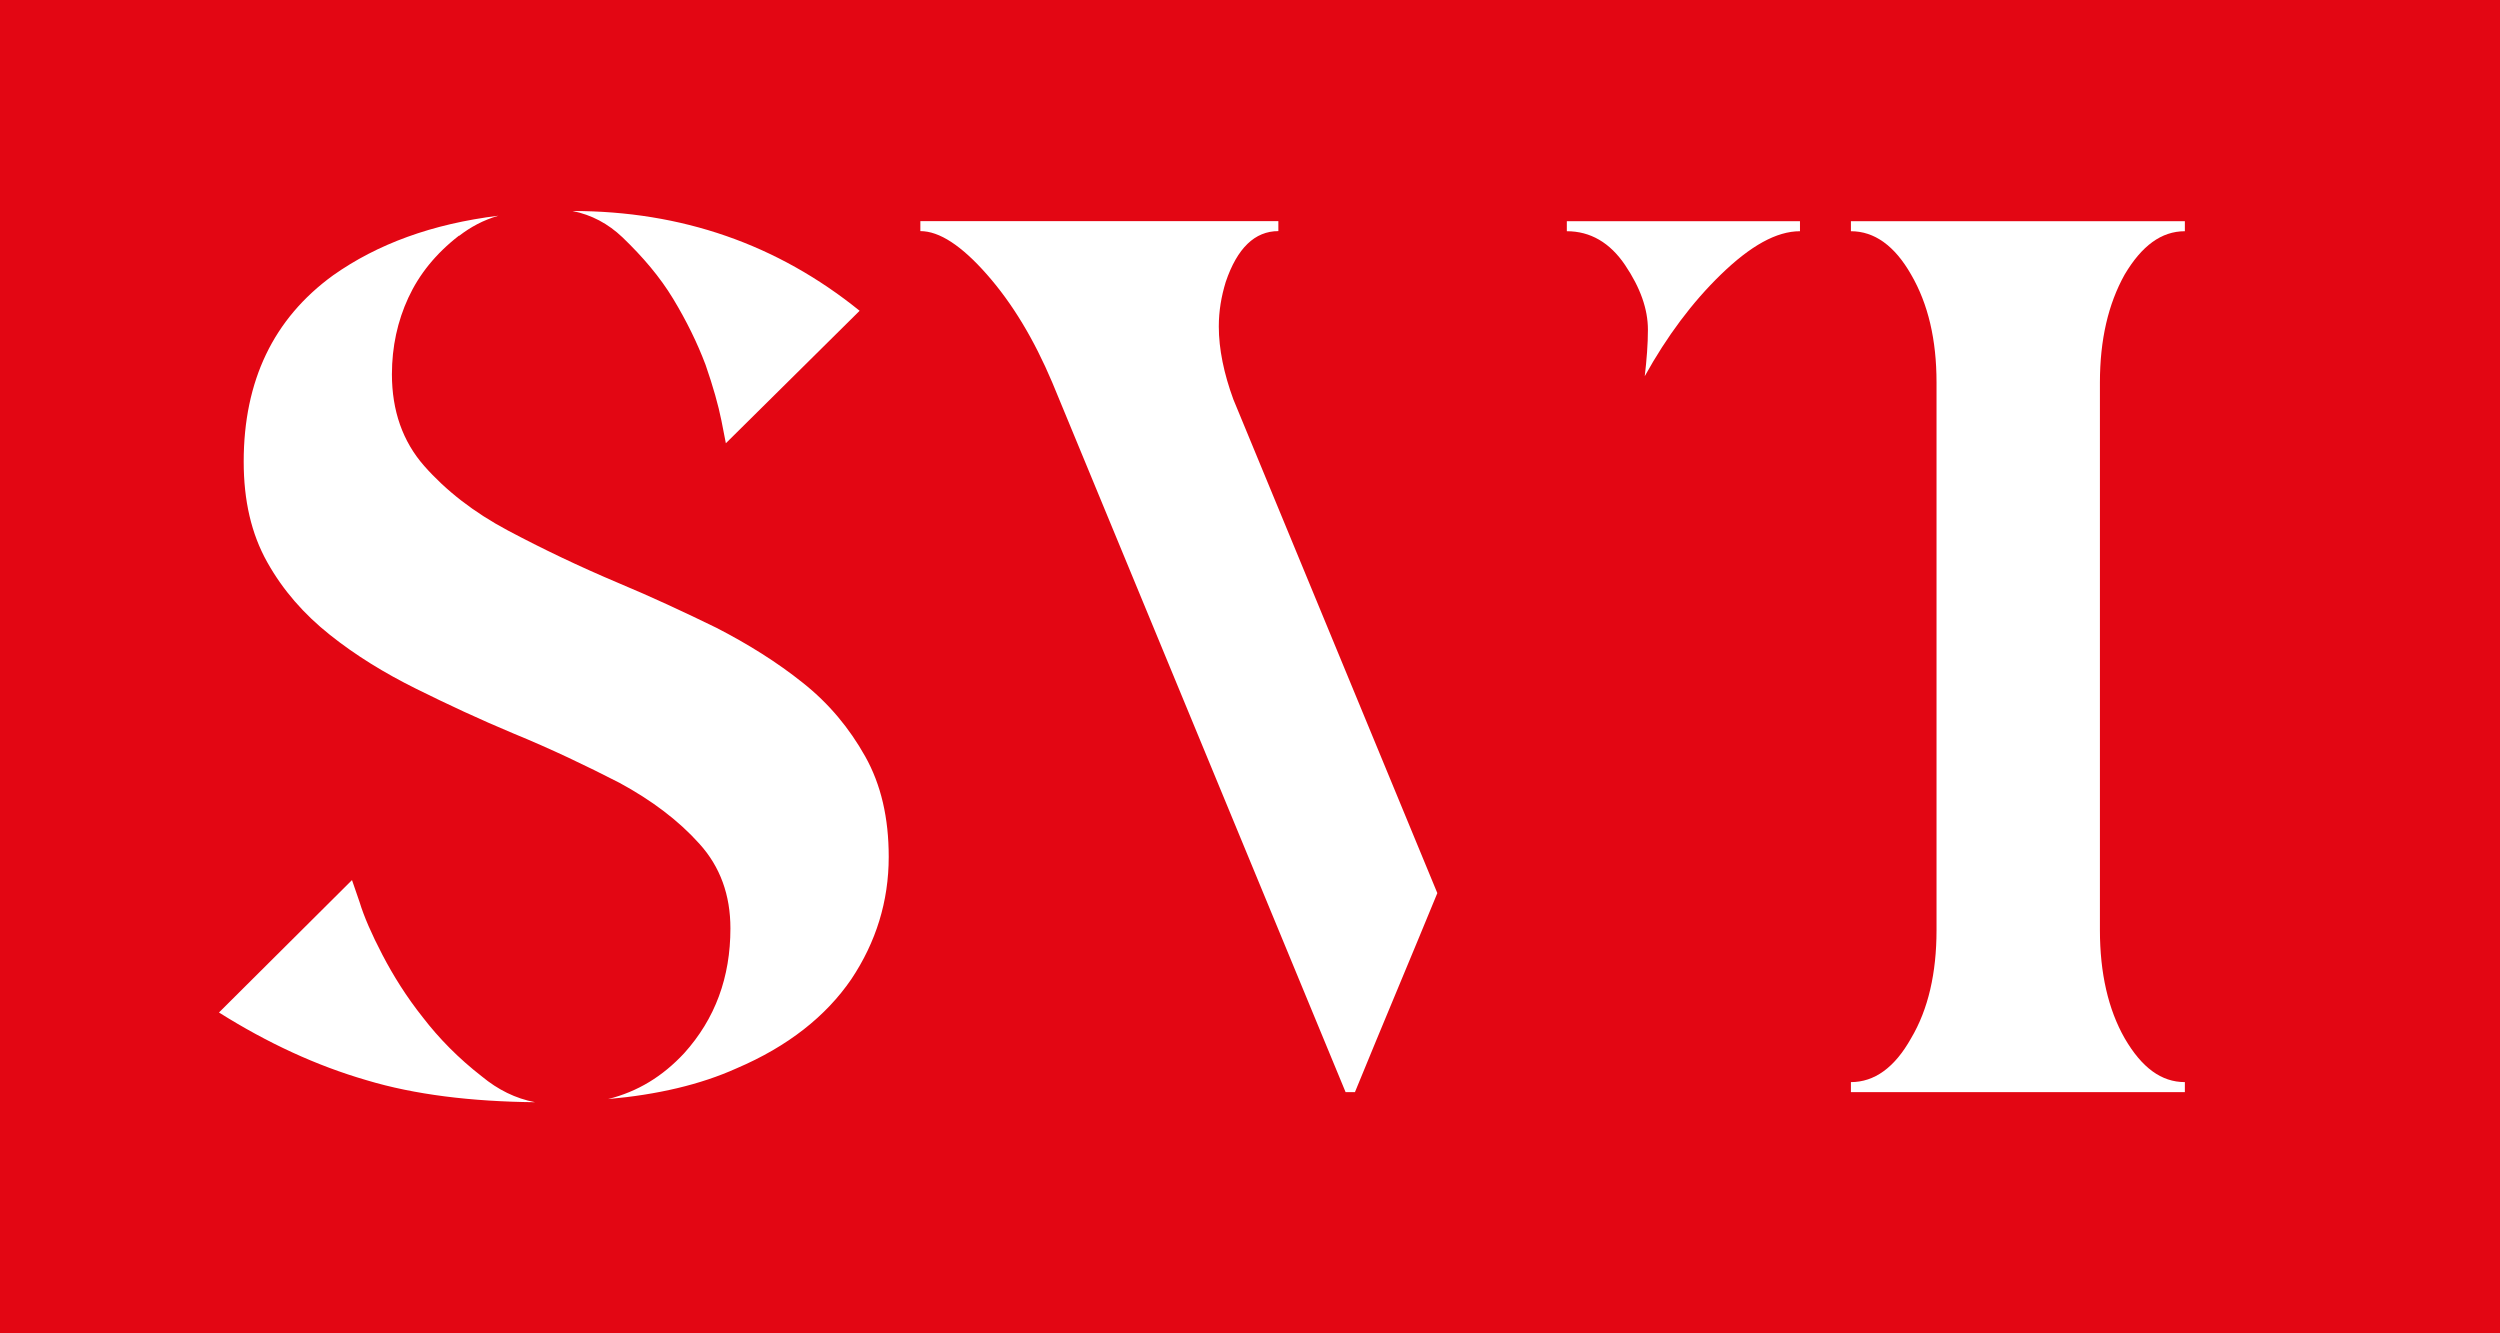
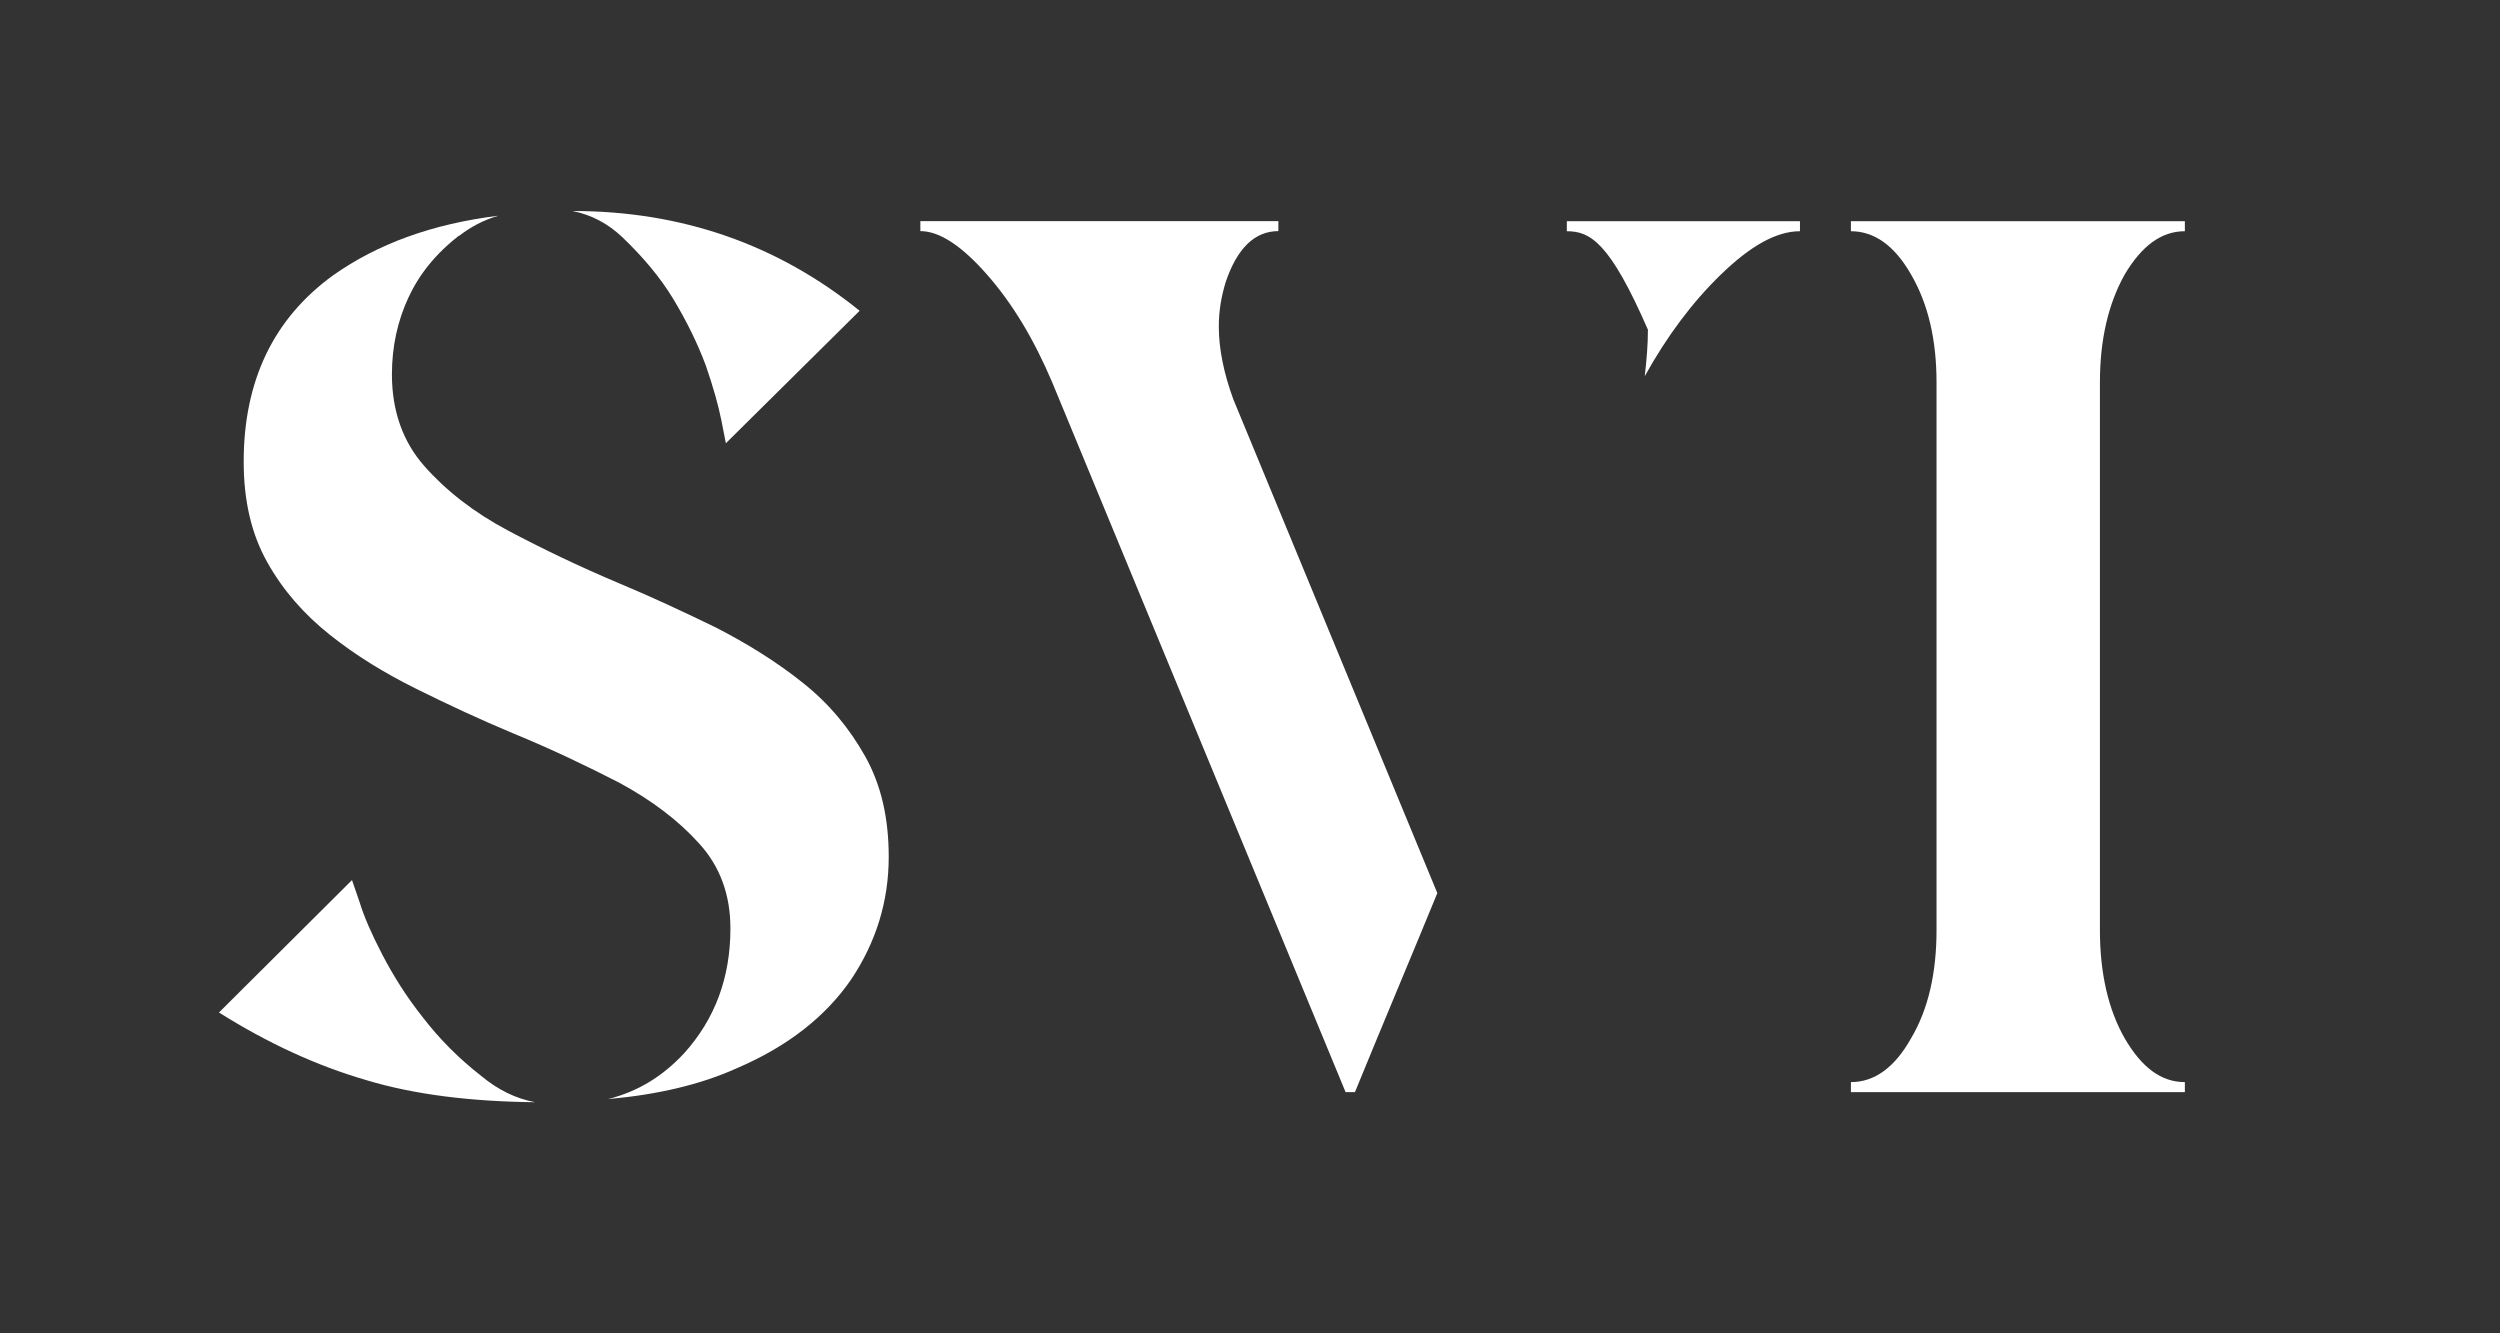
<svg xmlns="http://www.w3.org/2000/svg" width="90" height="48" viewBox="0 0 90 48" fill="none">
  <rect x="0" y="0" width="90" height="48" fill="#333333" stroke="none" />
  <g clip-path="url(#clip0_792_1378)">
-     <path d="M90 0H0V48H90V0Z" fill="#E30613" />
    <path d="M13.198 38.888C11.398 38.366 9.638 37.553 7.883 36.45L12.672 31.683L12.945 32.476C13.104 32.997 13.378 33.628 13.766 34.372C14.154 35.116 14.631 35.884 15.227 36.632C15.799 37.376 16.505 38.099 17.35 38.754C17.922 39.227 18.558 39.547 19.265 39.68C16.962 39.656 14.929 39.409 13.198 38.888ZM16.525 8.482C15.68 9.137 15.088 9.881 14.701 10.717C14.313 11.554 14.109 12.48 14.109 13.475C14.109 14.784 14.496 15.892 15.272 16.774C16.048 17.655 17.052 18.443 18.285 19.098C19.518 19.753 20.84 20.388 22.277 20.994C23.465 21.491 24.629 22.033 25.788 22.599C26.927 23.185 27.977 23.84 28.911 24.588C29.846 25.332 30.577 26.213 31.148 27.232C31.72 28.251 31.994 29.448 31.994 30.846C31.994 32.452 31.536 33.919 30.646 35.253C29.732 36.587 28.364 37.671 26.519 38.459C25.221 39.045 23.67 39.409 21.89 39.567C22.963 39.296 23.849 38.754 24.629 37.917C25.747 36.676 26.295 35.184 26.295 33.422C26.295 32.225 25.931 31.206 25.176 30.373C24.425 29.537 23.465 28.813 22.302 28.182C21.114 27.572 19.84 26.961 18.469 26.399C17.281 25.902 16.117 25.36 14.978 24.794C13.839 24.229 12.81 23.598 11.876 22.854C10.941 22.11 10.185 21.249 9.618 20.234C9.047 19.215 8.773 18.019 8.773 16.62C8.773 13.705 9.847 11.469 11.99 9.913C13.586 8.785 15.55 8.061 17.942 7.766C17.395 7.924 16.938 8.175 16.529 8.49L16.525 8.482ZM30.944 11.191L26.131 15.957L25.972 15.144C25.858 14.578 25.674 13.923 25.401 13.135C25.102 12.343 24.715 11.554 24.237 10.762C23.759 9.97 23.143 9.25 22.412 8.546C21.89 8.049 21.294 7.734 20.612 7.596C24.535 7.596 27.981 8.793 30.944 11.186V11.191Z" fill="white" />
-     <path d="M48.784 39.316H48.441L37.88 13.766C37.219 12.205 36.443 10.919 35.529 9.881C34.614 8.842 33.818 8.32 33.133 8.32V7.96H46.021V8.32C45.176 8.32 44.539 8.93 44.126 10.151C43.967 10.673 43.877 11.19 43.877 11.756C43.877 12.569 44.061 13.45 44.4 14.376L51.744 32.152C50.809 34.432 49.805 36.806 48.78 39.312L48.784 39.316ZM59.325 11.87C59.325 11.126 59.052 10.358 58.505 9.545C57.958 8.732 57.251 8.324 56.406 8.324V7.964H64.799V8.324C63.955 8.324 63.02 8.846 61.95 9.885C60.925 10.879 60.011 12.1 59.211 13.543C59.28 12.957 59.325 12.391 59.325 11.87Z" fill="white" />
+     <path d="M48.784 39.316H48.441L37.88 13.766C37.219 12.205 36.443 10.919 35.529 9.881C34.614 8.842 33.818 8.32 33.133 8.32V7.96H46.021V8.32C45.176 8.32 44.539 8.93 44.126 10.151C43.967 10.673 43.877 11.19 43.877 11.756C43.877 12.569 44.061 13.45 44.4 14.376L51.744 32.152C50.809 34.432 49.805 36.806 48.78 39.312L48.784 39.316ZM59.325 11.87C57.958 8.732 57.251 8.324 56.406 8.324V7.964H64.799V8.324C63.955 8.324 63.02 8.846 61.95 9.885C60.925 10.879 60.011 12.1 59.211 13.543C59.28 12.957 59.325 12.391 59.325 11.87Z" fill="white" />
    <path d="M66.633 39.316V38.956C67.478 38.956 68.208 38.435 68.8 37.376C69.417 36.337 69.715 35.027 69.715 33.49V13.77C69.715 12.233 69.417 10.948 68.8 9.885C68.208 8.846 67.478 8.324 66.633 8.324V7.964H78.655V8.324C77.81 8.324 77.104 8.846 76.487 9.885C75.895 10.948 75.597 12.233 75.597 13.77V33.49C75.597 35.027 75.895 36.337 76.487 37.376C77.104 38.439 77.81 38.956 78.655 38.956V39.316H66.633Z" fill="white" />
  </g>
  <defs>
    <clipPath id="clip0_792_1378">
      <rect width="90" height="48" fill="white" />
    </clipPath>
  </defs>
</svg>